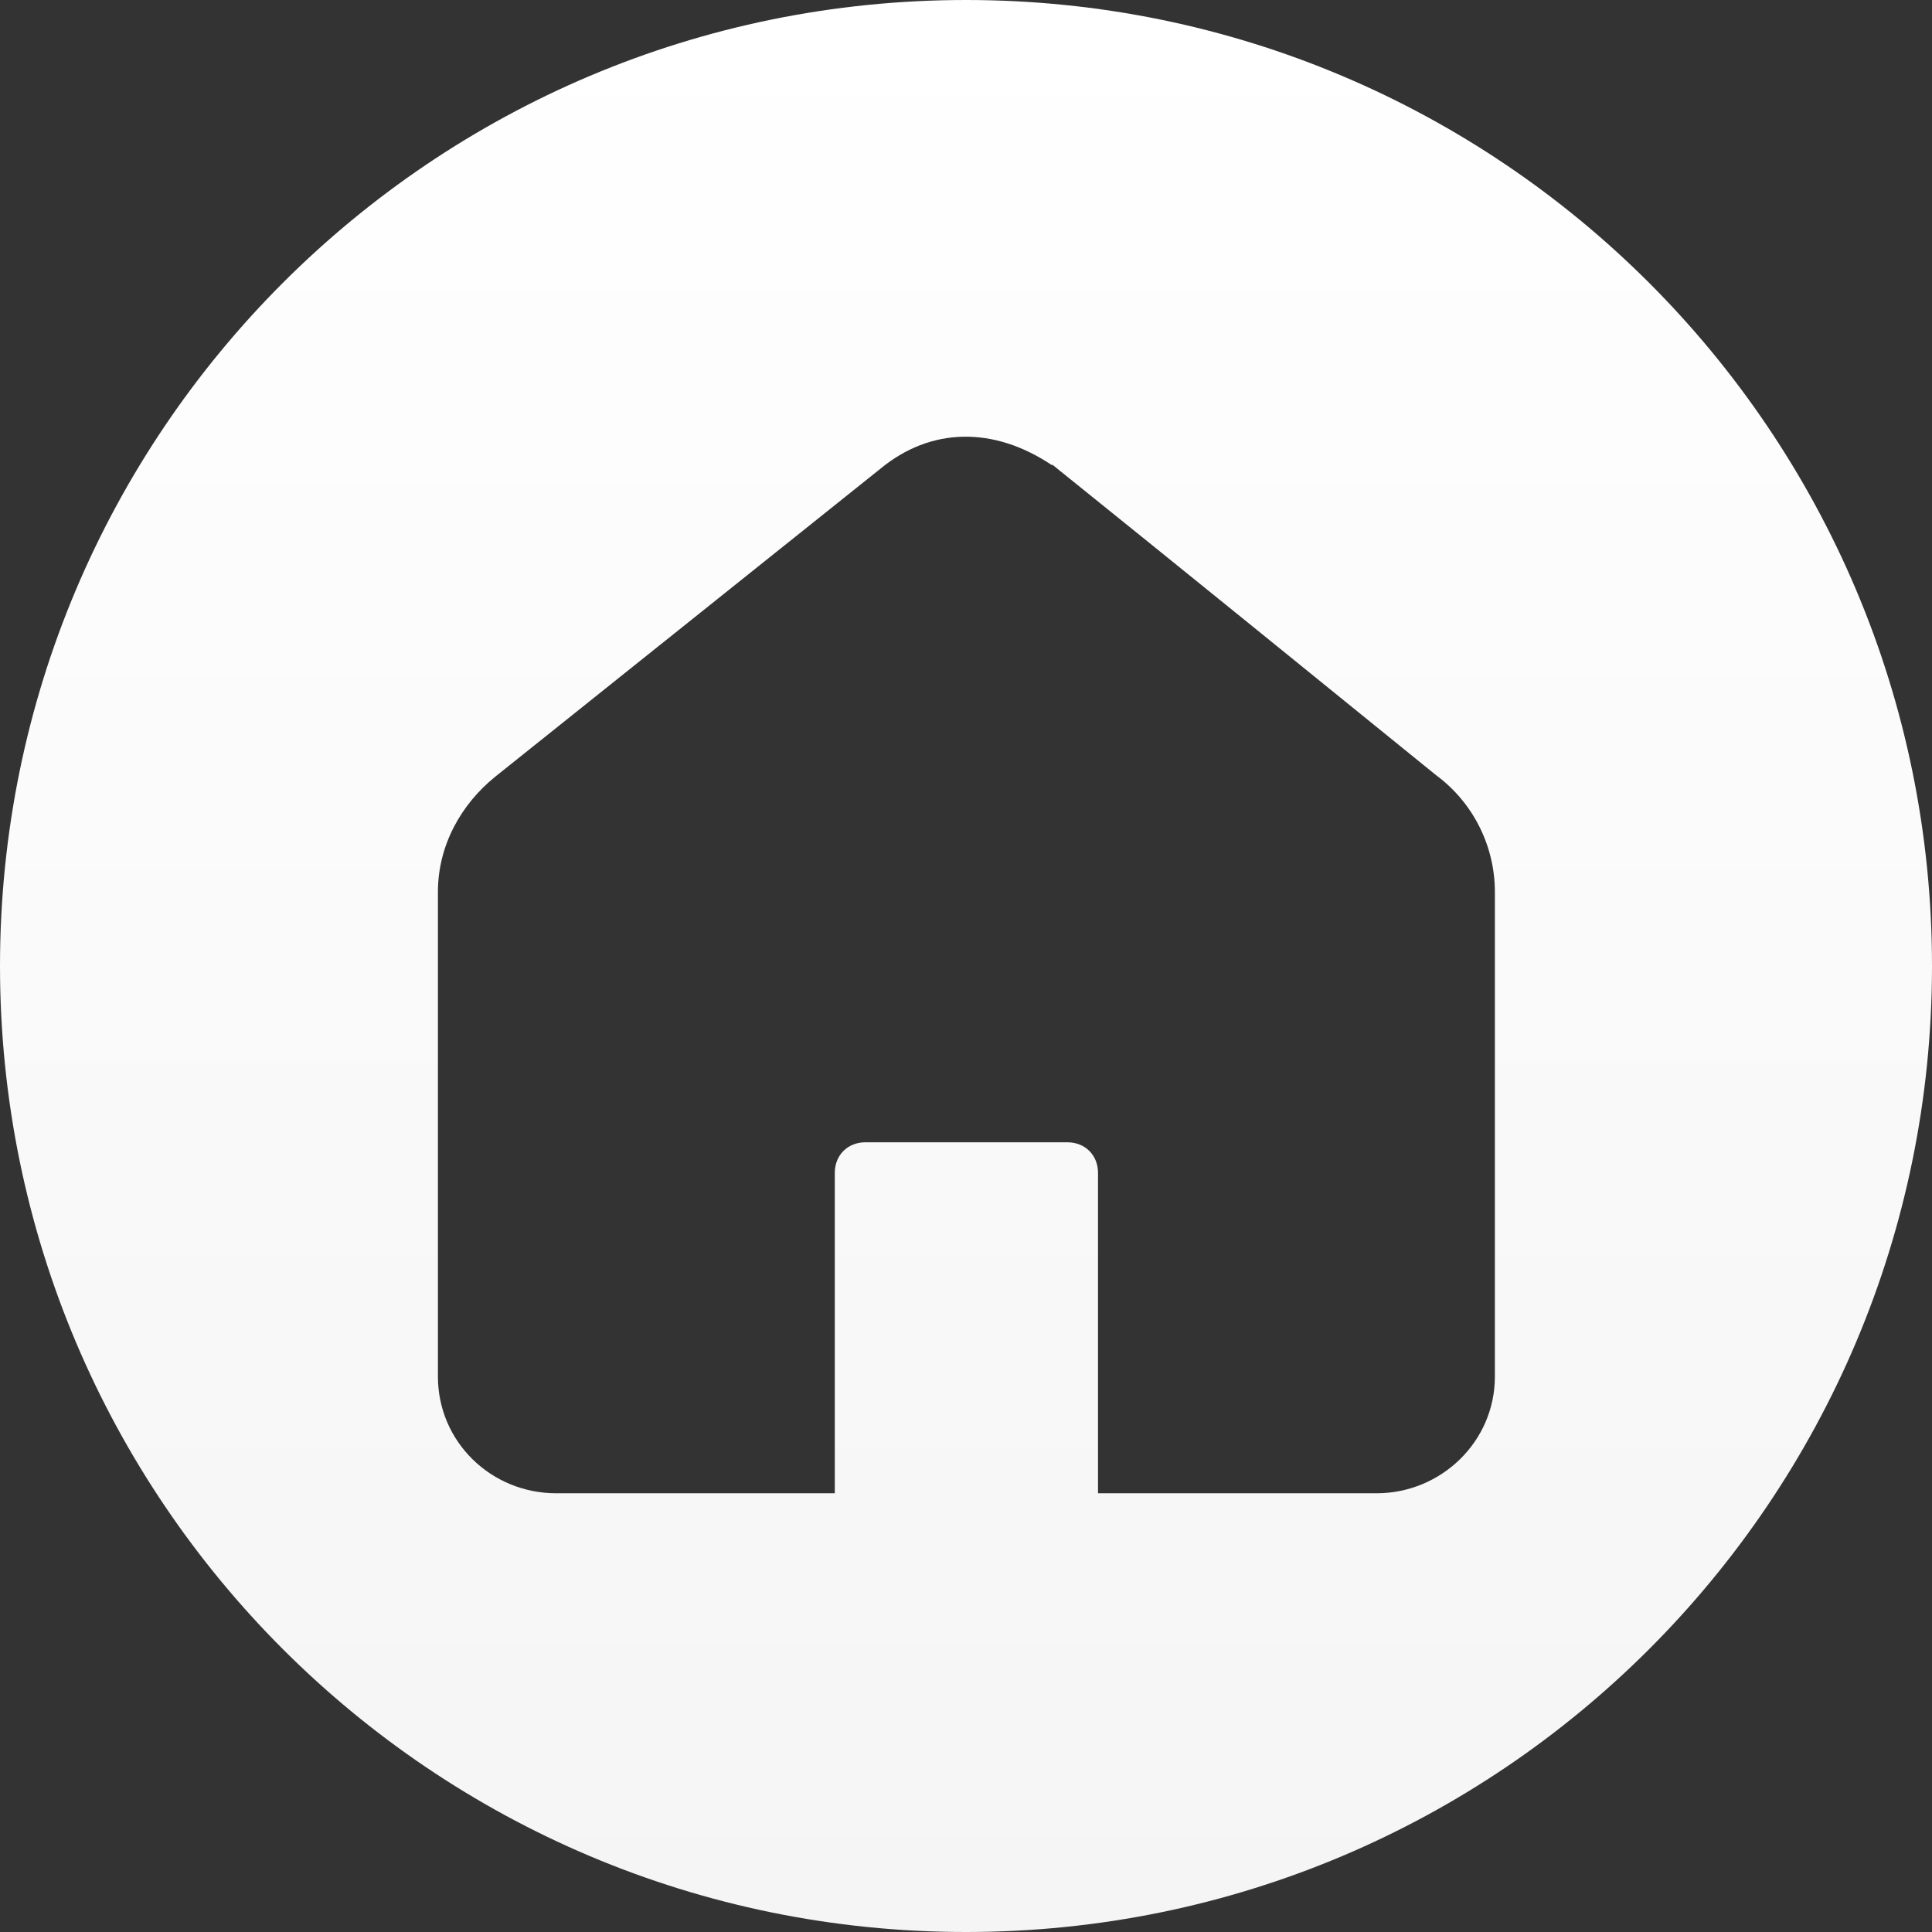
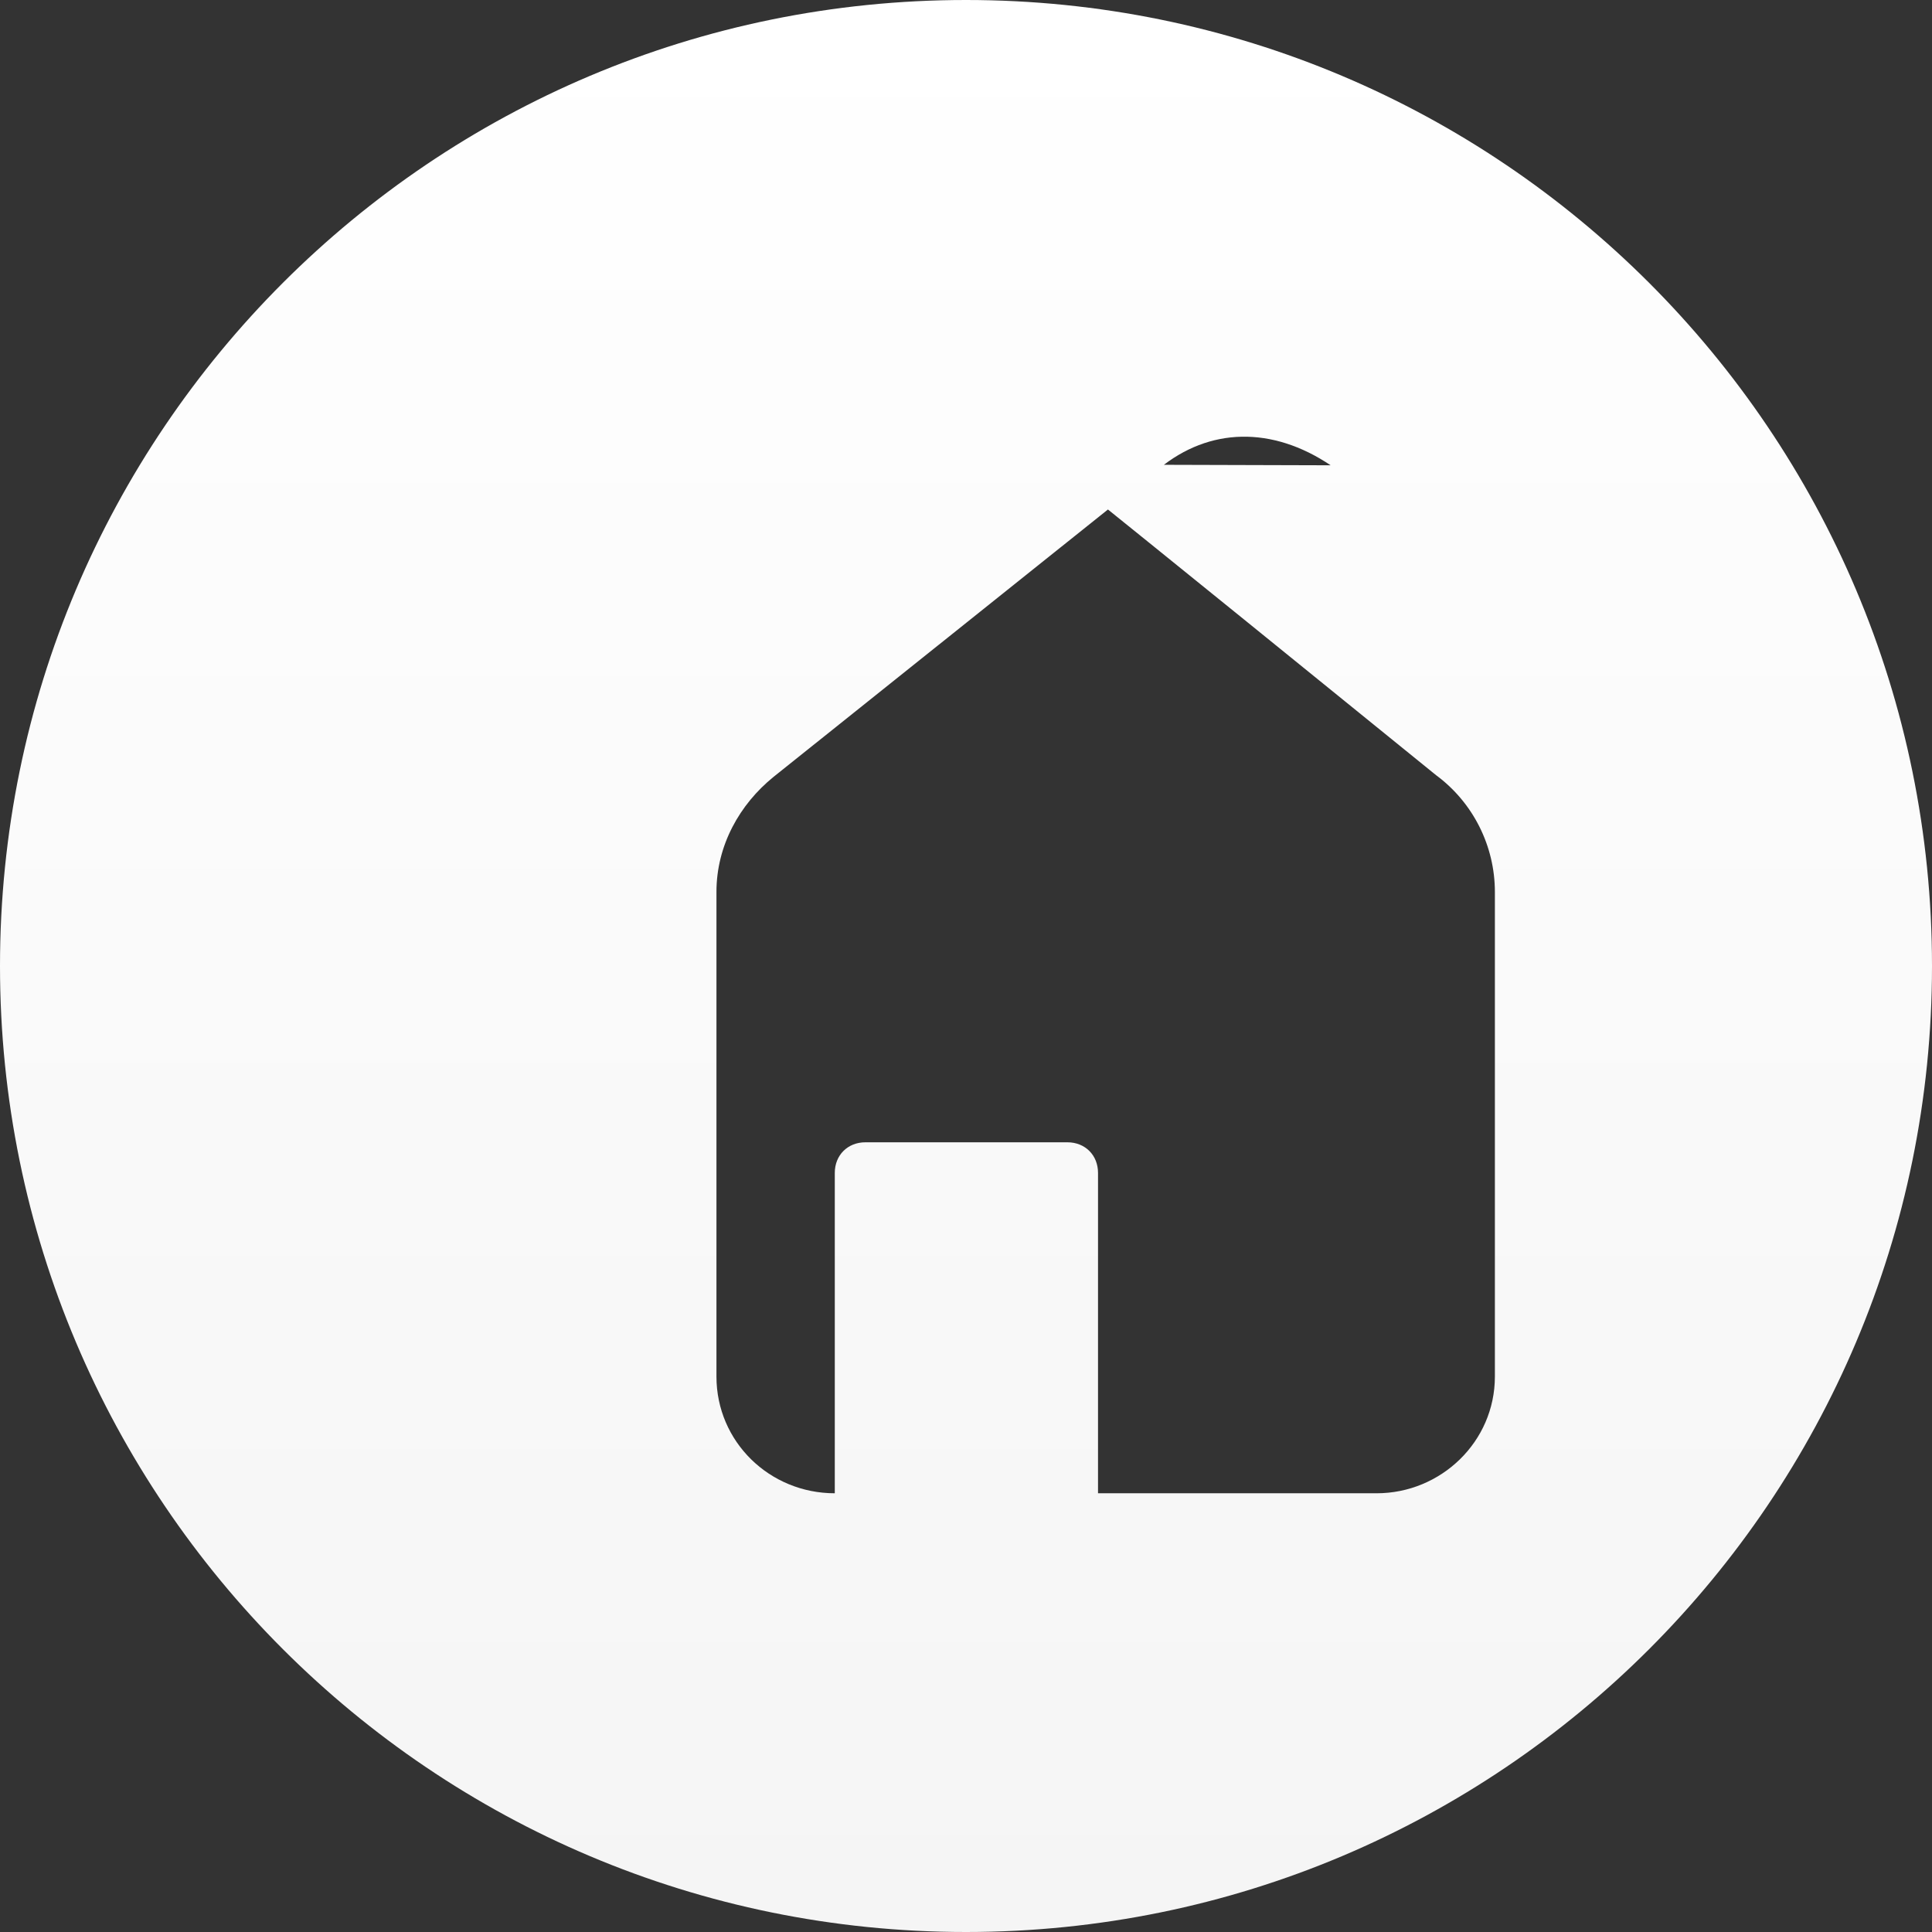
<svg xmlns="http://www.w3.org/2000/svg" id="Layer_1" width="24" height="24" viewBox="0 0 24 24">
  <rect x="0" y="0" width="24" height="24" fill="#333333" stroke="none" />
  <defs>
    <style>.cls-1{fill:url(#linear-gradient);}</style>
    <linearGradient id="linear-gradient" x1="12" y1="24" x2="12" y2="0" gradientUnits="userSpaceOnUse">
      <stop offset="0" stop-color="#f5f5f5" />
      <stop offset="1" stop-color="#fff" />
    </linearGradient>
  </defs>
  <g id="layer2">
    <g id="g22727">
-       <path id="path13561" class="cls-1" d="m12,0C5.37,0,0,5.37,0,12s5.37,12,12,12,12-5.37,12-12S18.63,0,12,0Zm1.07,5.77c1.59,1.28,3.18,2.57,4.77,3.86.46.34.73.88.73,1.45v6.02c0,.81-.67,1.45-1.47,1.45h-3.46c0-.92,0-2.84,0-3.98,0-.22-.16-.38-.38-.38h-2.51c-.22,0-.38.16-.38.38,0,1.17,0,3.96,0,3.98h-3.46c-.81,0-1.47-.64-1.47-1.45v-6.02c0-.58.29-1.09.71-1.43l4.79-3.83c.62-.51,1.4-.53,2.13-.04h0Z" />
+       <path id="path13561" class="cls-1" d="m12,0C5.37,0,0,5.37,0,12s5.37,12,12,12,12-5.37,12-12S18.63,0,12,0Zm1.07,5.77c1.59,1.28,3.18,2.57,4.77,3.86.46.34.73.88.73,1.45v6.02c0,.81-.67,1.45-1.47,1.45h-3.46c0-.92,0-2.84,0-3.98,0-.22-.16-.38-.38-.38h-2.51c-.22,0-.38.16-.38.38,0,1.17,0,3.96,0,3.98c-.81,0-1.47-.64-1.47-1.45v-6.02c0-.58.29-1.09.71-1.43l4.79-3.83c.62-.51,1.4-.53,2.13-.04h0Z" />
    </g>
  </g>
</svg>